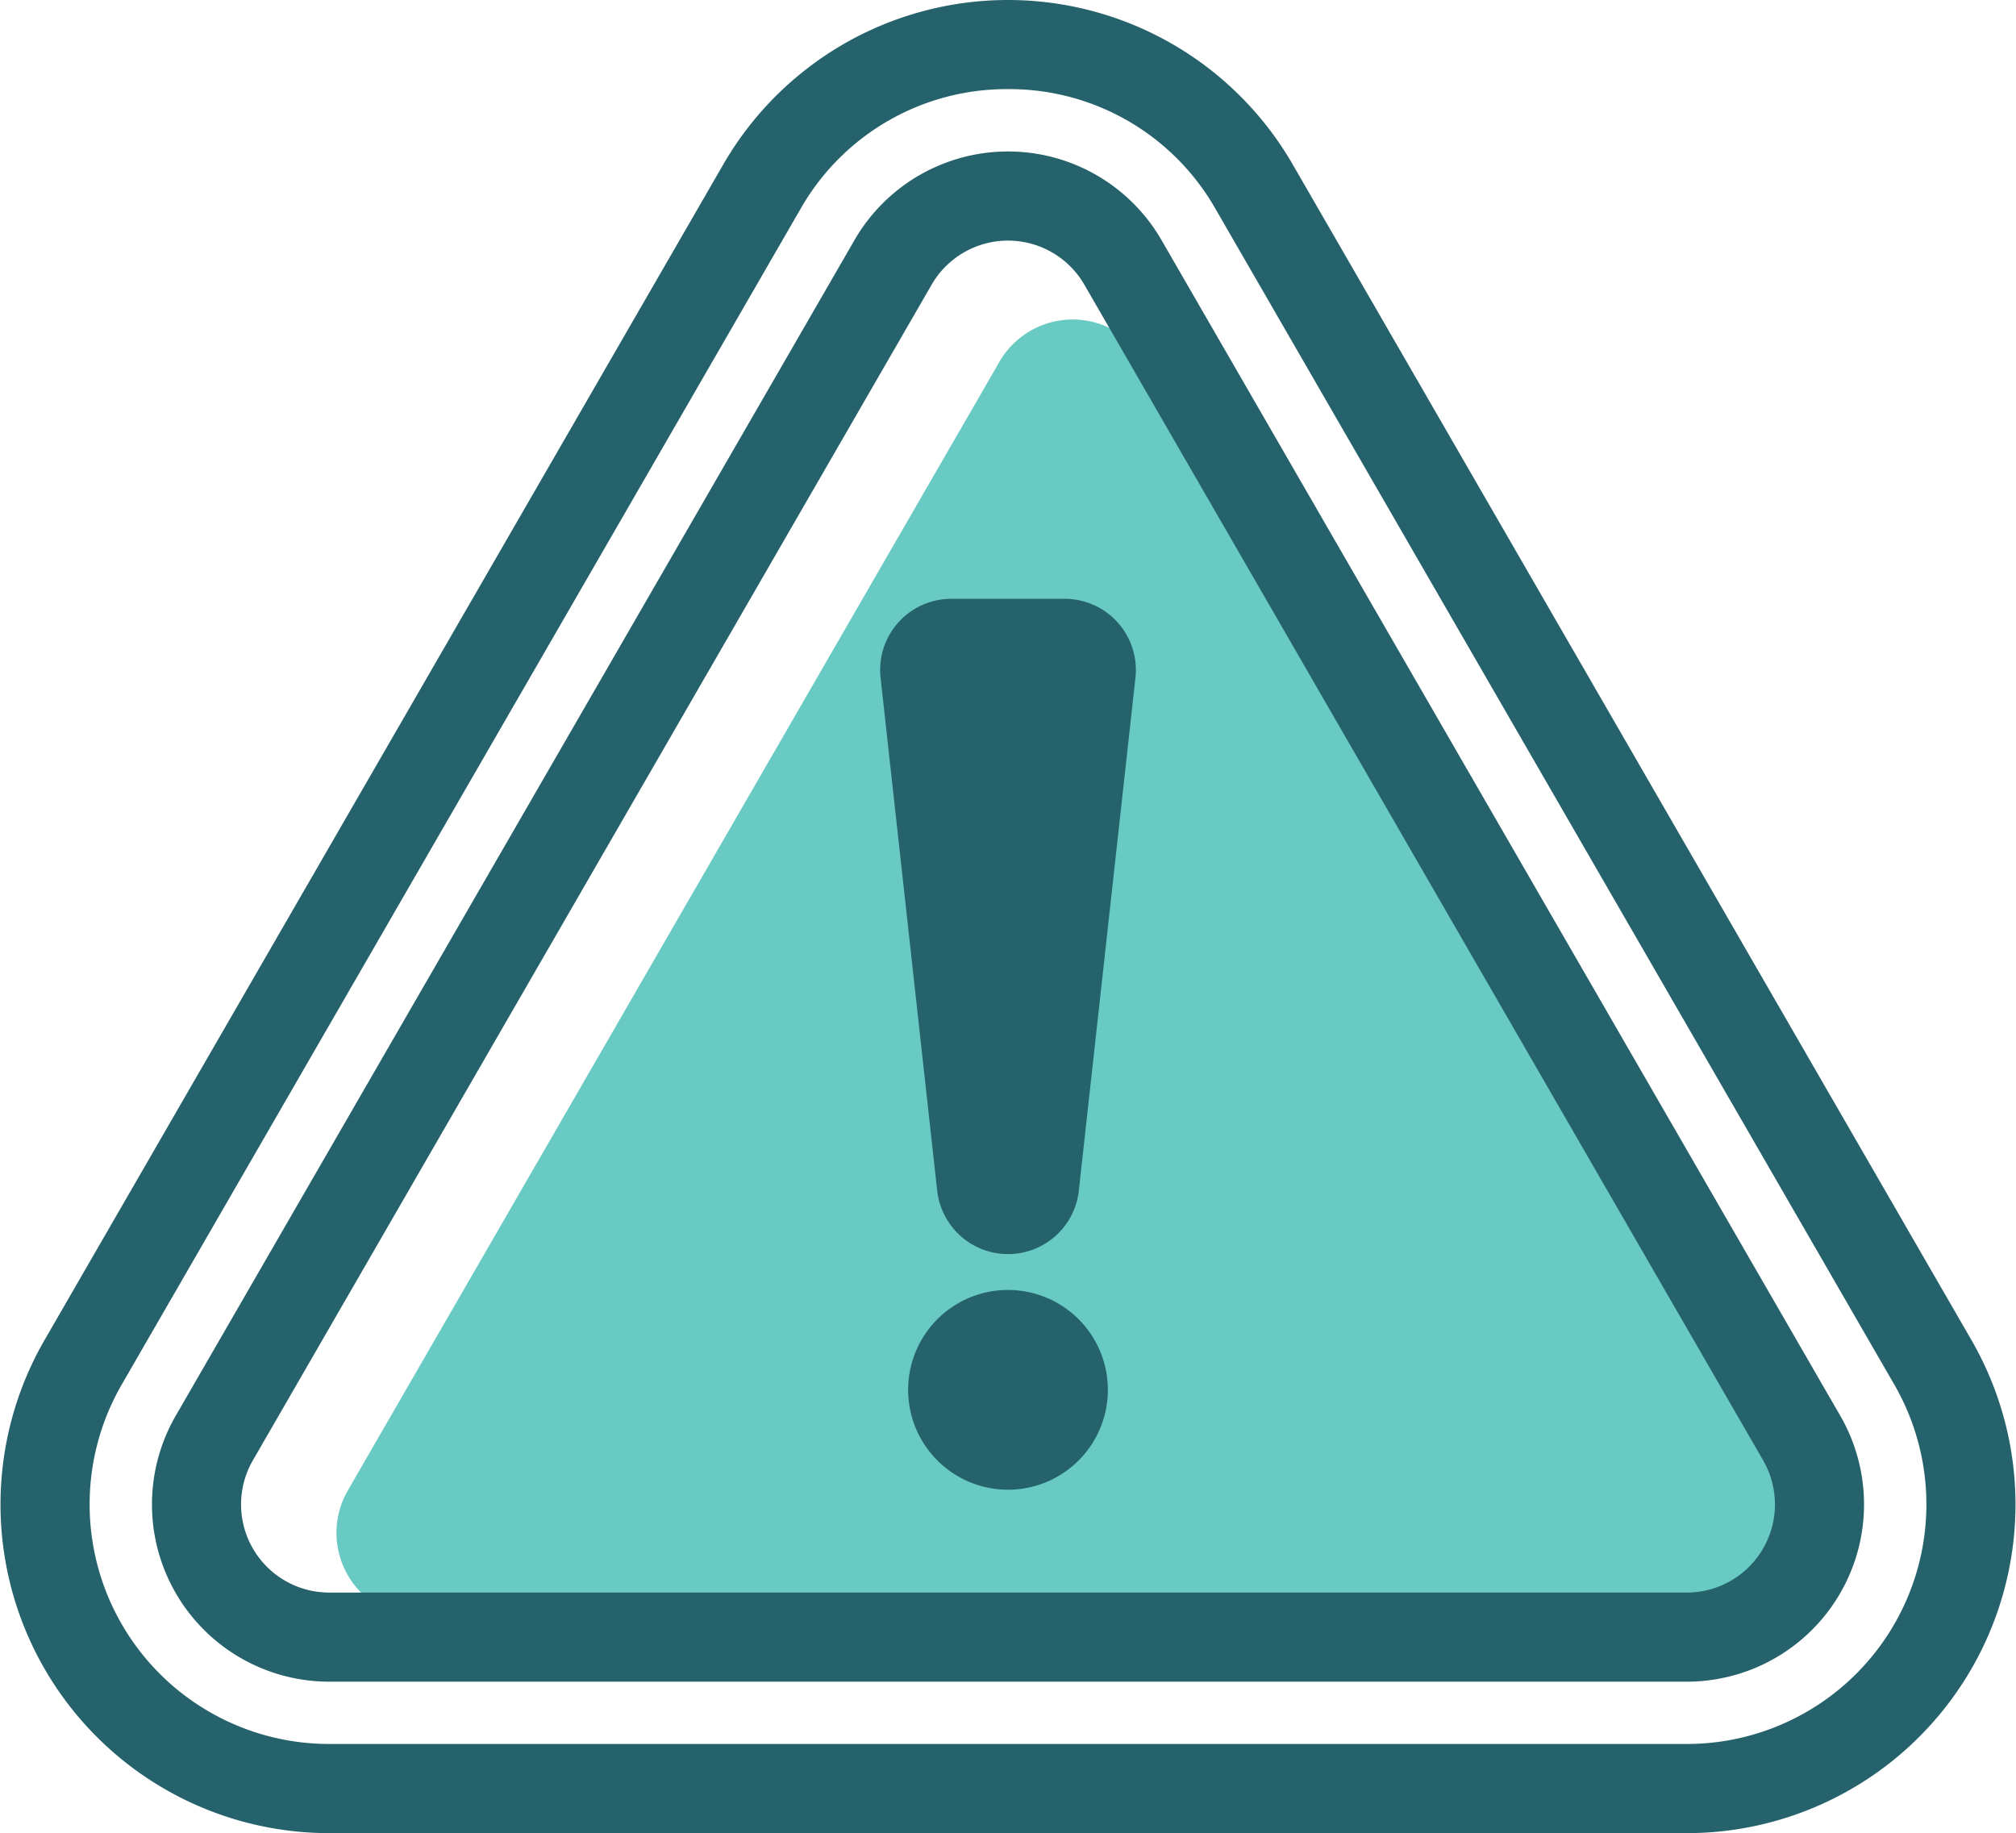
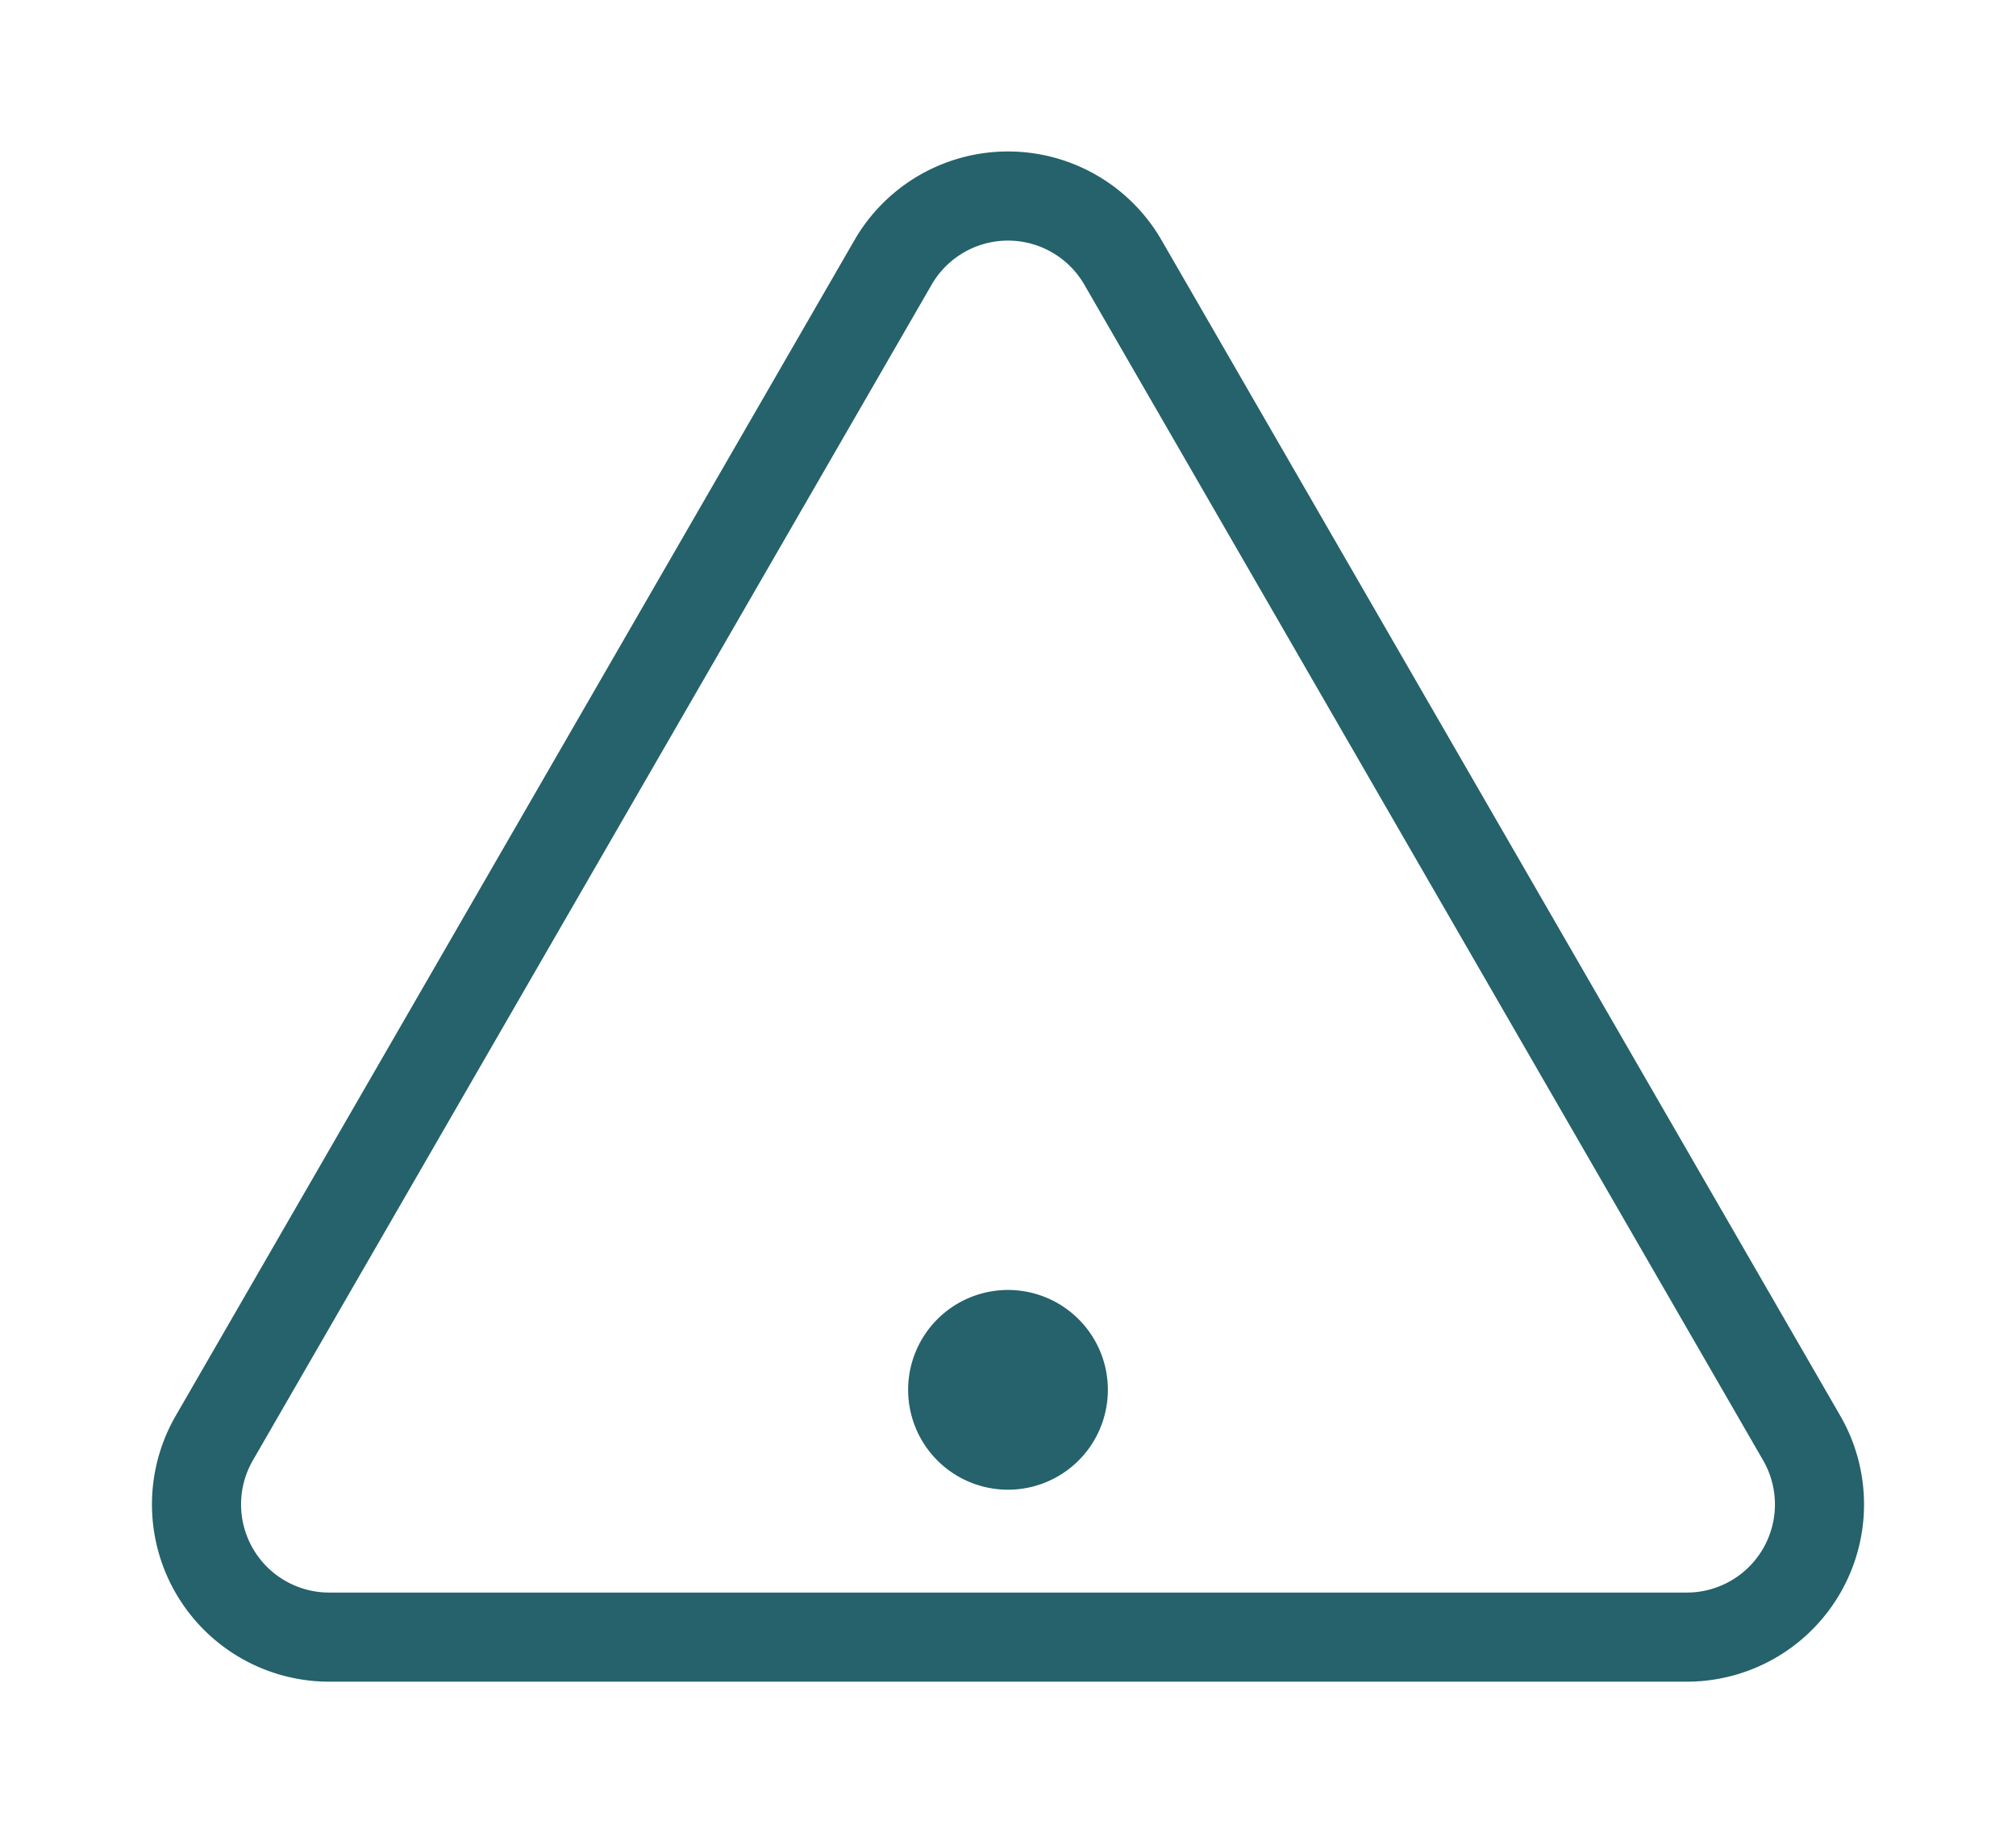
<svg xmlns="http://www.w3.org/2000/svg" width="93.482" height="85" viewBox="0 0 93.482 85">
  <g id="アートワーク_110" data-name="アートワーク 110" transform="translate(46.741 42.5)">
    <g id="グループ_3355" data-name="グループ 3355" transform="translate(-46.741 -42.5)">
-       <path id="パス_7800" data-name="パス 7800" d="M46.342,16.779,16.127,69.114A3.924,3.924,0,0,0,19.526,75H79.957a3.924,3.924,0,0,0,3.4-5.886L53.14,16.779a3.925,3.925,0,0,0-6.8,0Z" transform="translate(0)" fill="#68cac3" />
-       <path id="パス_7801" data-name="パス 7801" d="M78.216,85H15.266a15.242,15.242,0,0,1-13.2-22.864L33.541,7.621a15.242,15.242,0,0,1,26.4,0L91.415,62.136A15.241,15.241,0,0,1,78.216,85ZM46.742,4.132A11,11,0,0,0,37.12,9.687L5.645,64.2a11.11,11.11,0,0,0,9.621,16.666h62.95A11.11,11.11,0,0,0,87.838,64.2L56.364,9.688A11,11,0,0,0,46.742,4.132Z" transform="translate(0)" fill="#25626b" />
      <path id="パス_7802" data-name="パス 7802" d="M78.216,77.977H15.267A8.219,8.219,0,0,1,8.148,65.648L39.623,11.133h0a8.219,8.219,0,0,1,14.236,0L85.334,65.648a8.219,8.219,0,0,1-7.118,12.329ZM43.2,13.2,11.726,67.714a4.087,4.087,0,0,0,3.541,6.131H78.216a4.087,4.087,0,0,0,3.54-6.131L50.281,13.2a4.089,4.089,0,0,0-7.081,0Z" transform="translate(0)" fill="#25626b" />
-       <path id="パス_7803" data-name="パス 7803" d="M46.741,27.766H44.117a3.3,3.3,0,0,0-3.284,3.667l2.624,23.775a3.305,3.305,0,0,0,3.284,2.942h0a3.3,3.3,0,0,0,3.284-2.942L52.65,31.433a3.3,3.3,0,0,0-3.284-3.667Z" transform="translate(0)" fill="#25626b" />
      <path id="パス_7804" data-name="パス 7804" d="M51.372,64.444a4.631,4.631,0,1,1-4.631-4.63A4.631,4.631,0,0,1,51.372,64.444Z" transform="translate(0)" fill="#25626b" />
    </g>
  </g>
</svg>